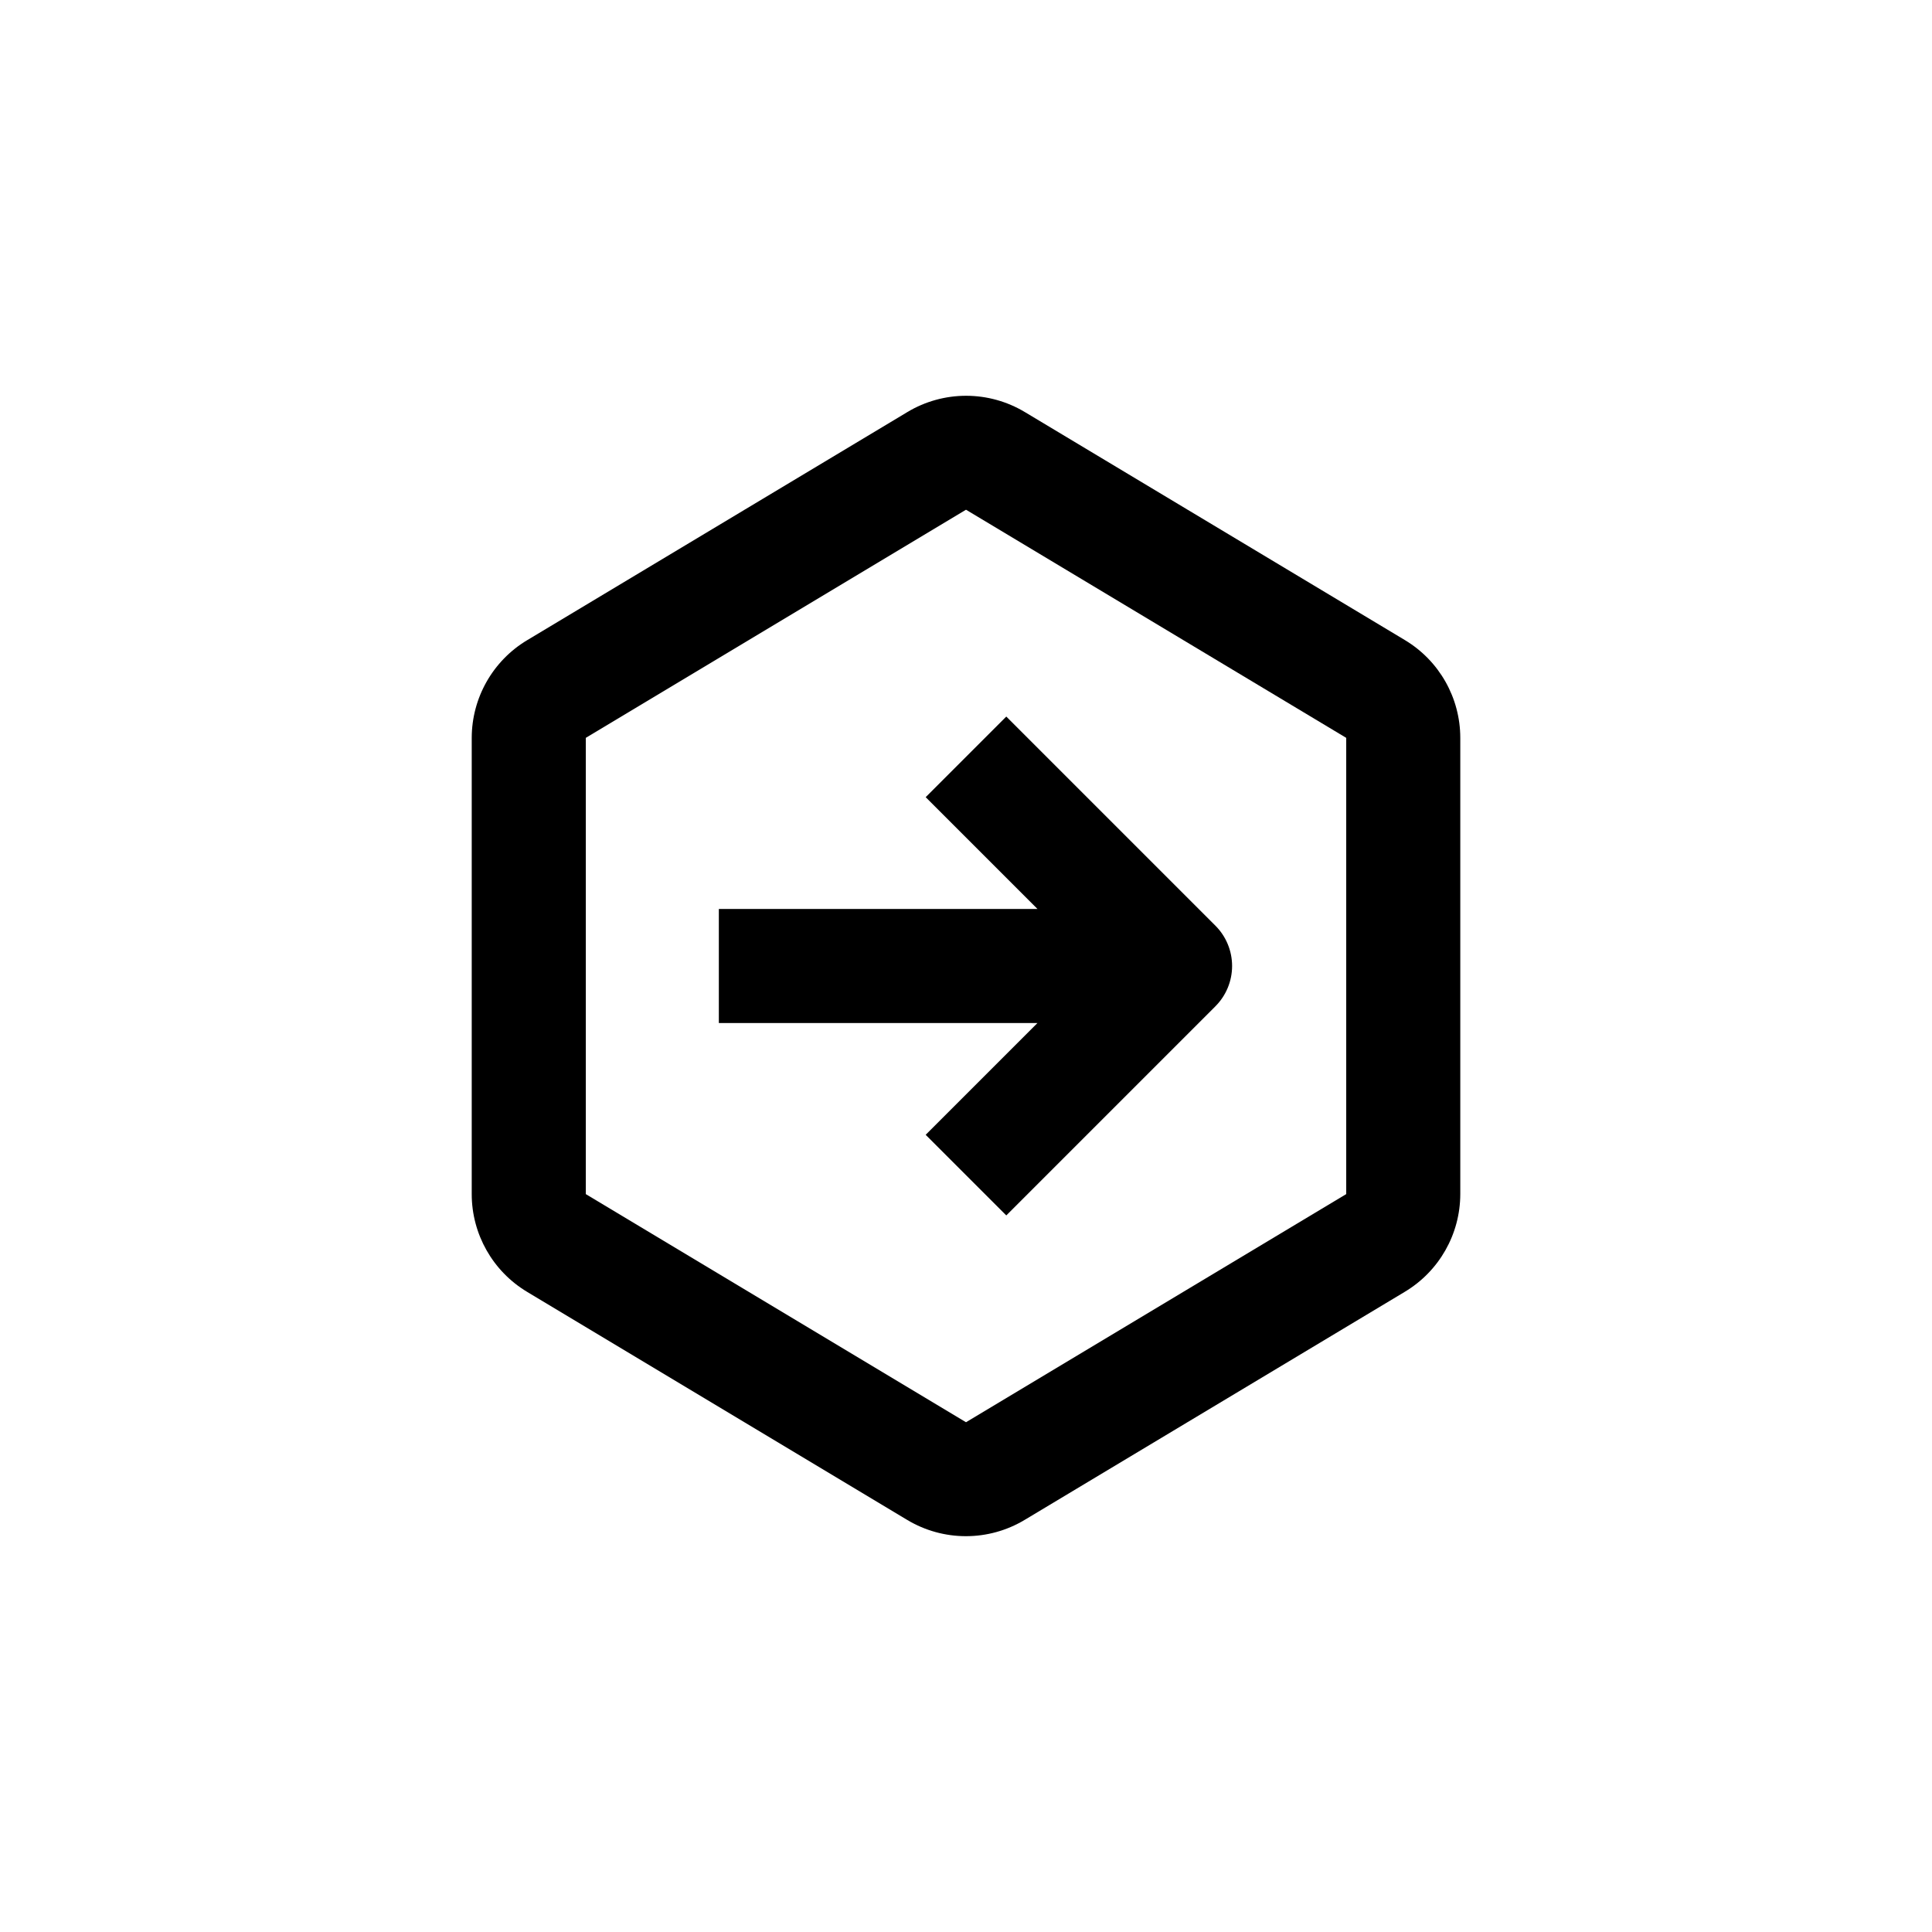
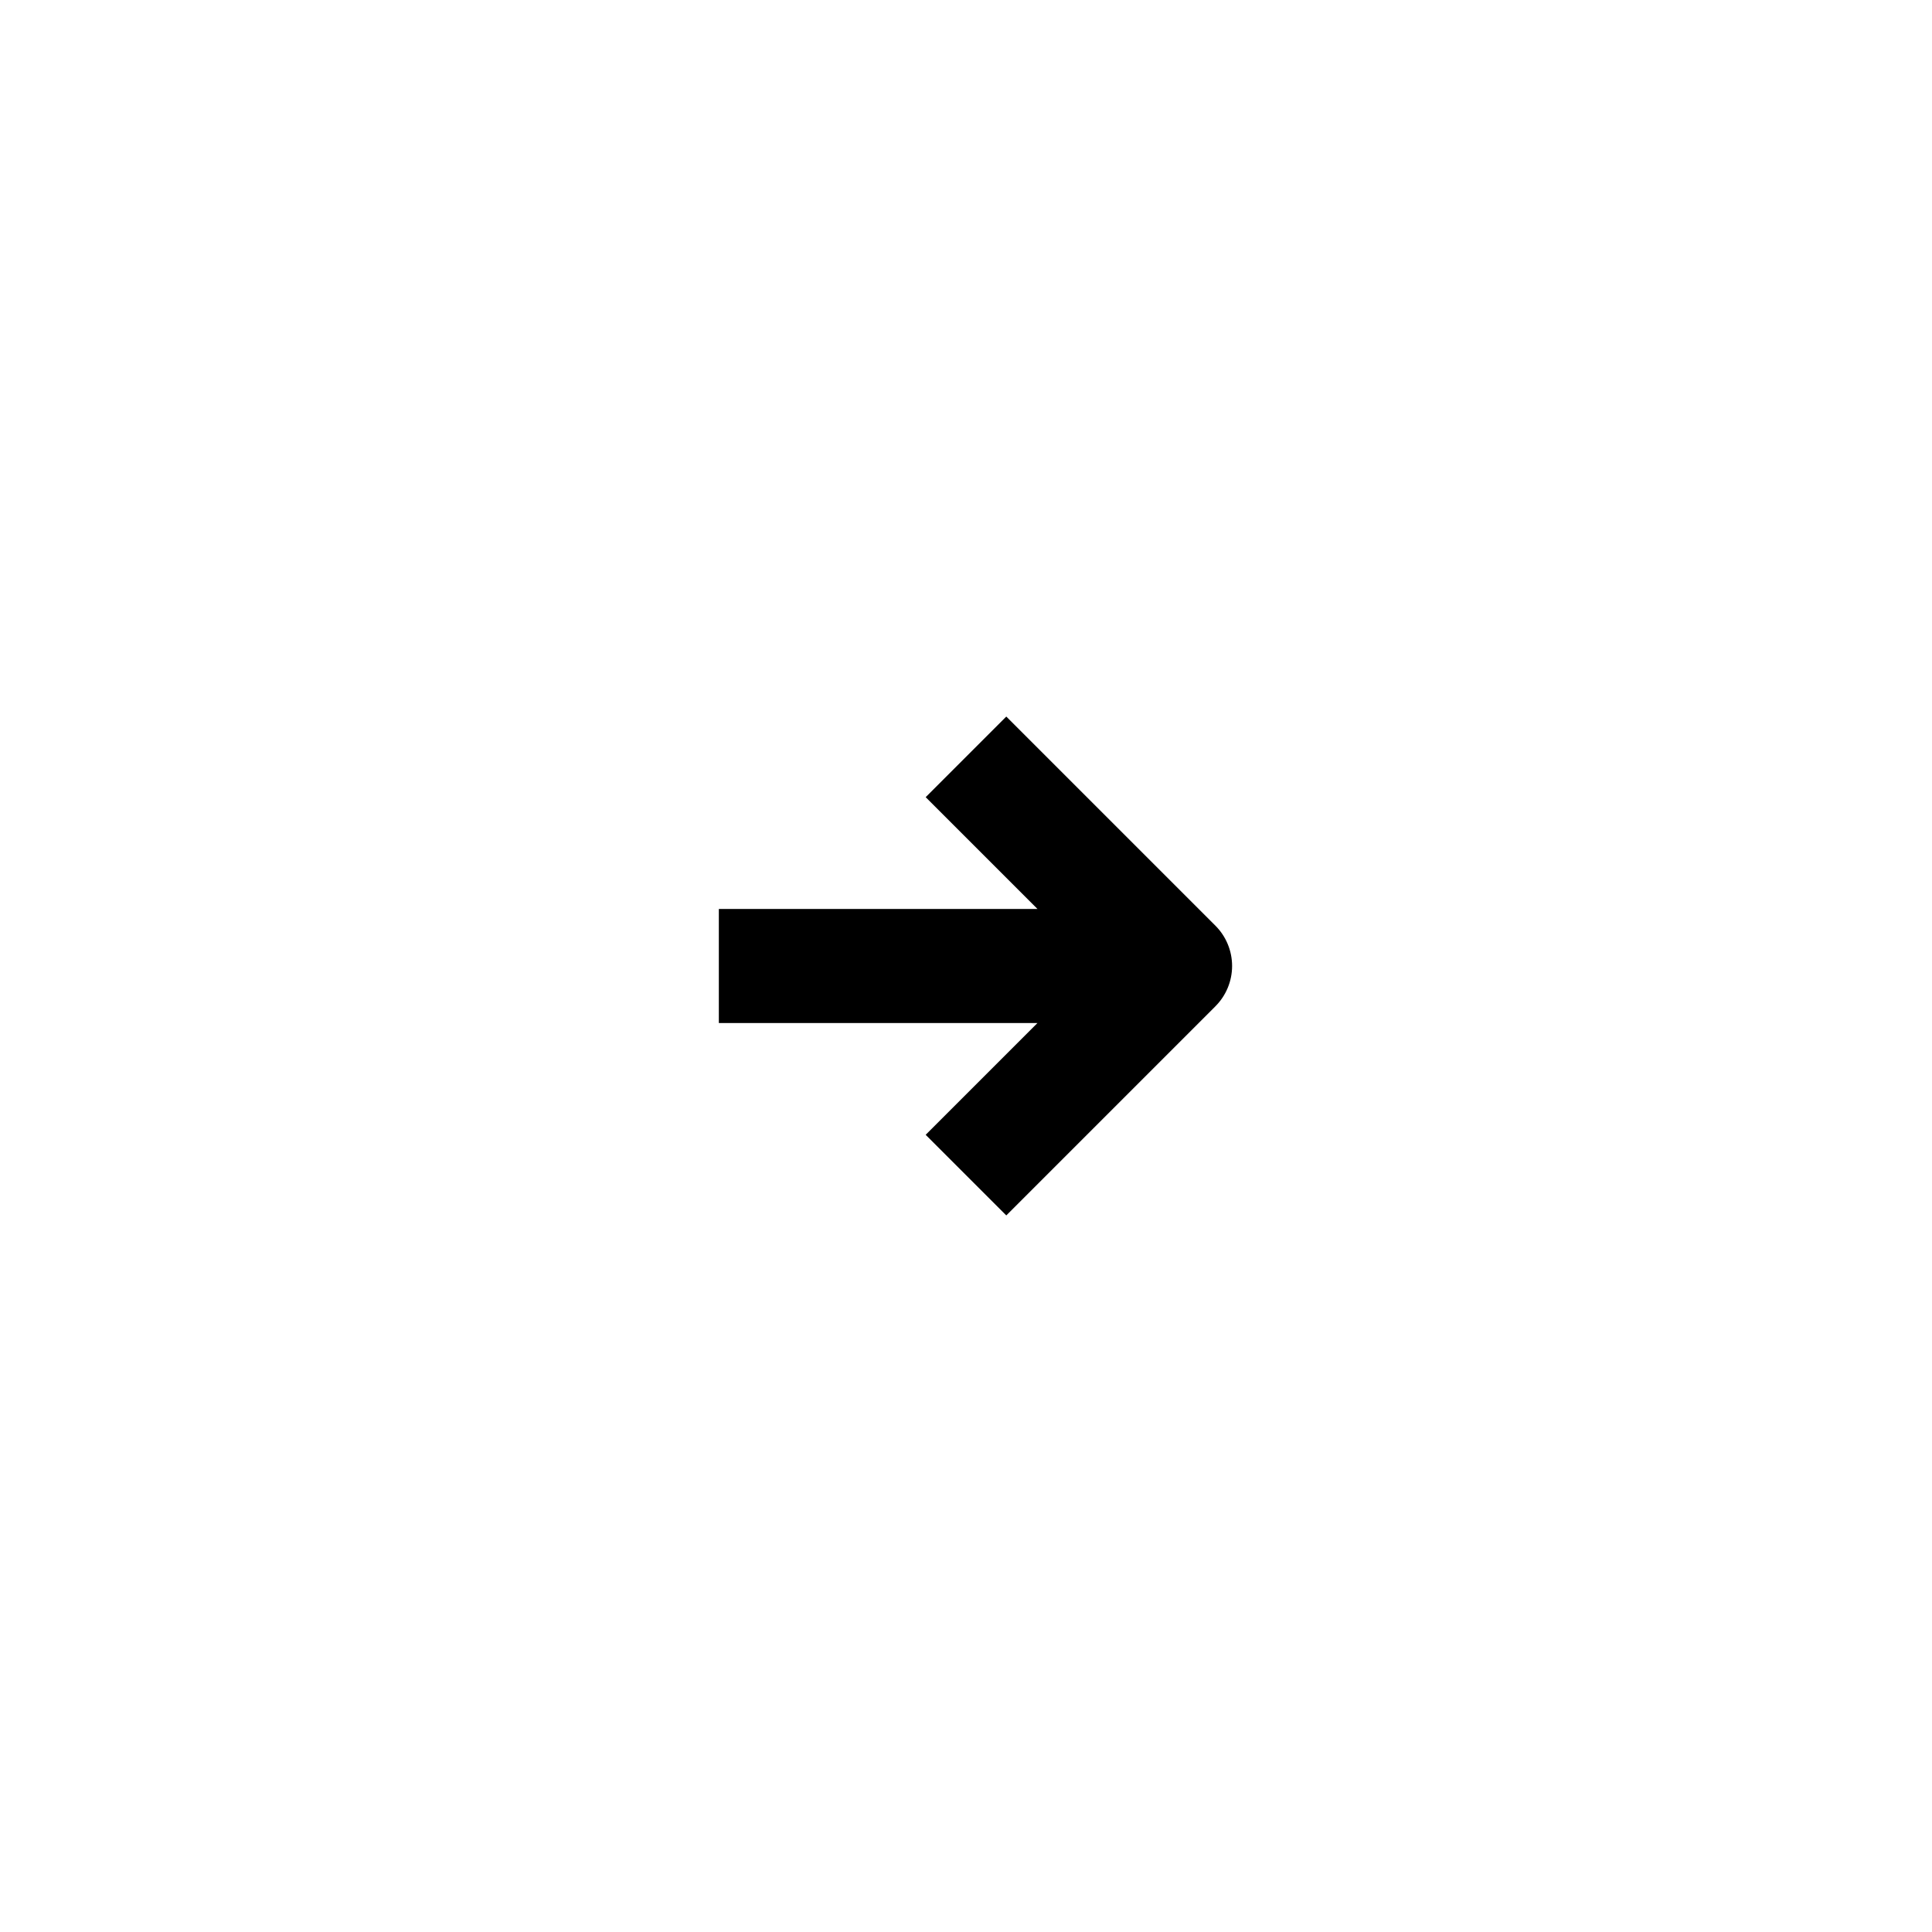
<svg xmlns="http://www.w3.org/2000/svg" fill="#000000" width="800px" height="800px" version="1.1" viewBox="144 144 512 512">
  <g>
    <path d="m418.94 384.88h-84.438v30.23h84.438l-29.625 29.625 21.363 21.363 55.418-55.418v-0.004c2.832-2.836 4.422-6.676 4.422-10.68 0-4.008-1.59-7.848-4.422-10.684l-55.418-55.418-21.363 21.363z" />
-     <path d="m530.99 339.54c-0.004-10.609-5.57-20.434-14.66-25.898l-100.76-60.457c-4.695-2.812-10.066-4.301-15.543-4.301-5.473 0-10.848 1.488-15.543 4.301l-100.76 60.457c-9.109 5.449-14.695 15.281-14.711 25.898v120.91c0.004 10.605 5.57 20.434 14.66 25.895l100.76 60.457c4.695 2.816 10.07 4.301 15.543 4.301 5.477 0 10.848-1.484 15.543-4.301l100.76-60.457c9.109-5.449 14.695-15.281 14.711-25.895zm-30.227 120.91-100.76 60.457-100.76-60.457v-120.91l100.76-60.457 100.76 60.457z" />
  </g>
</svg>